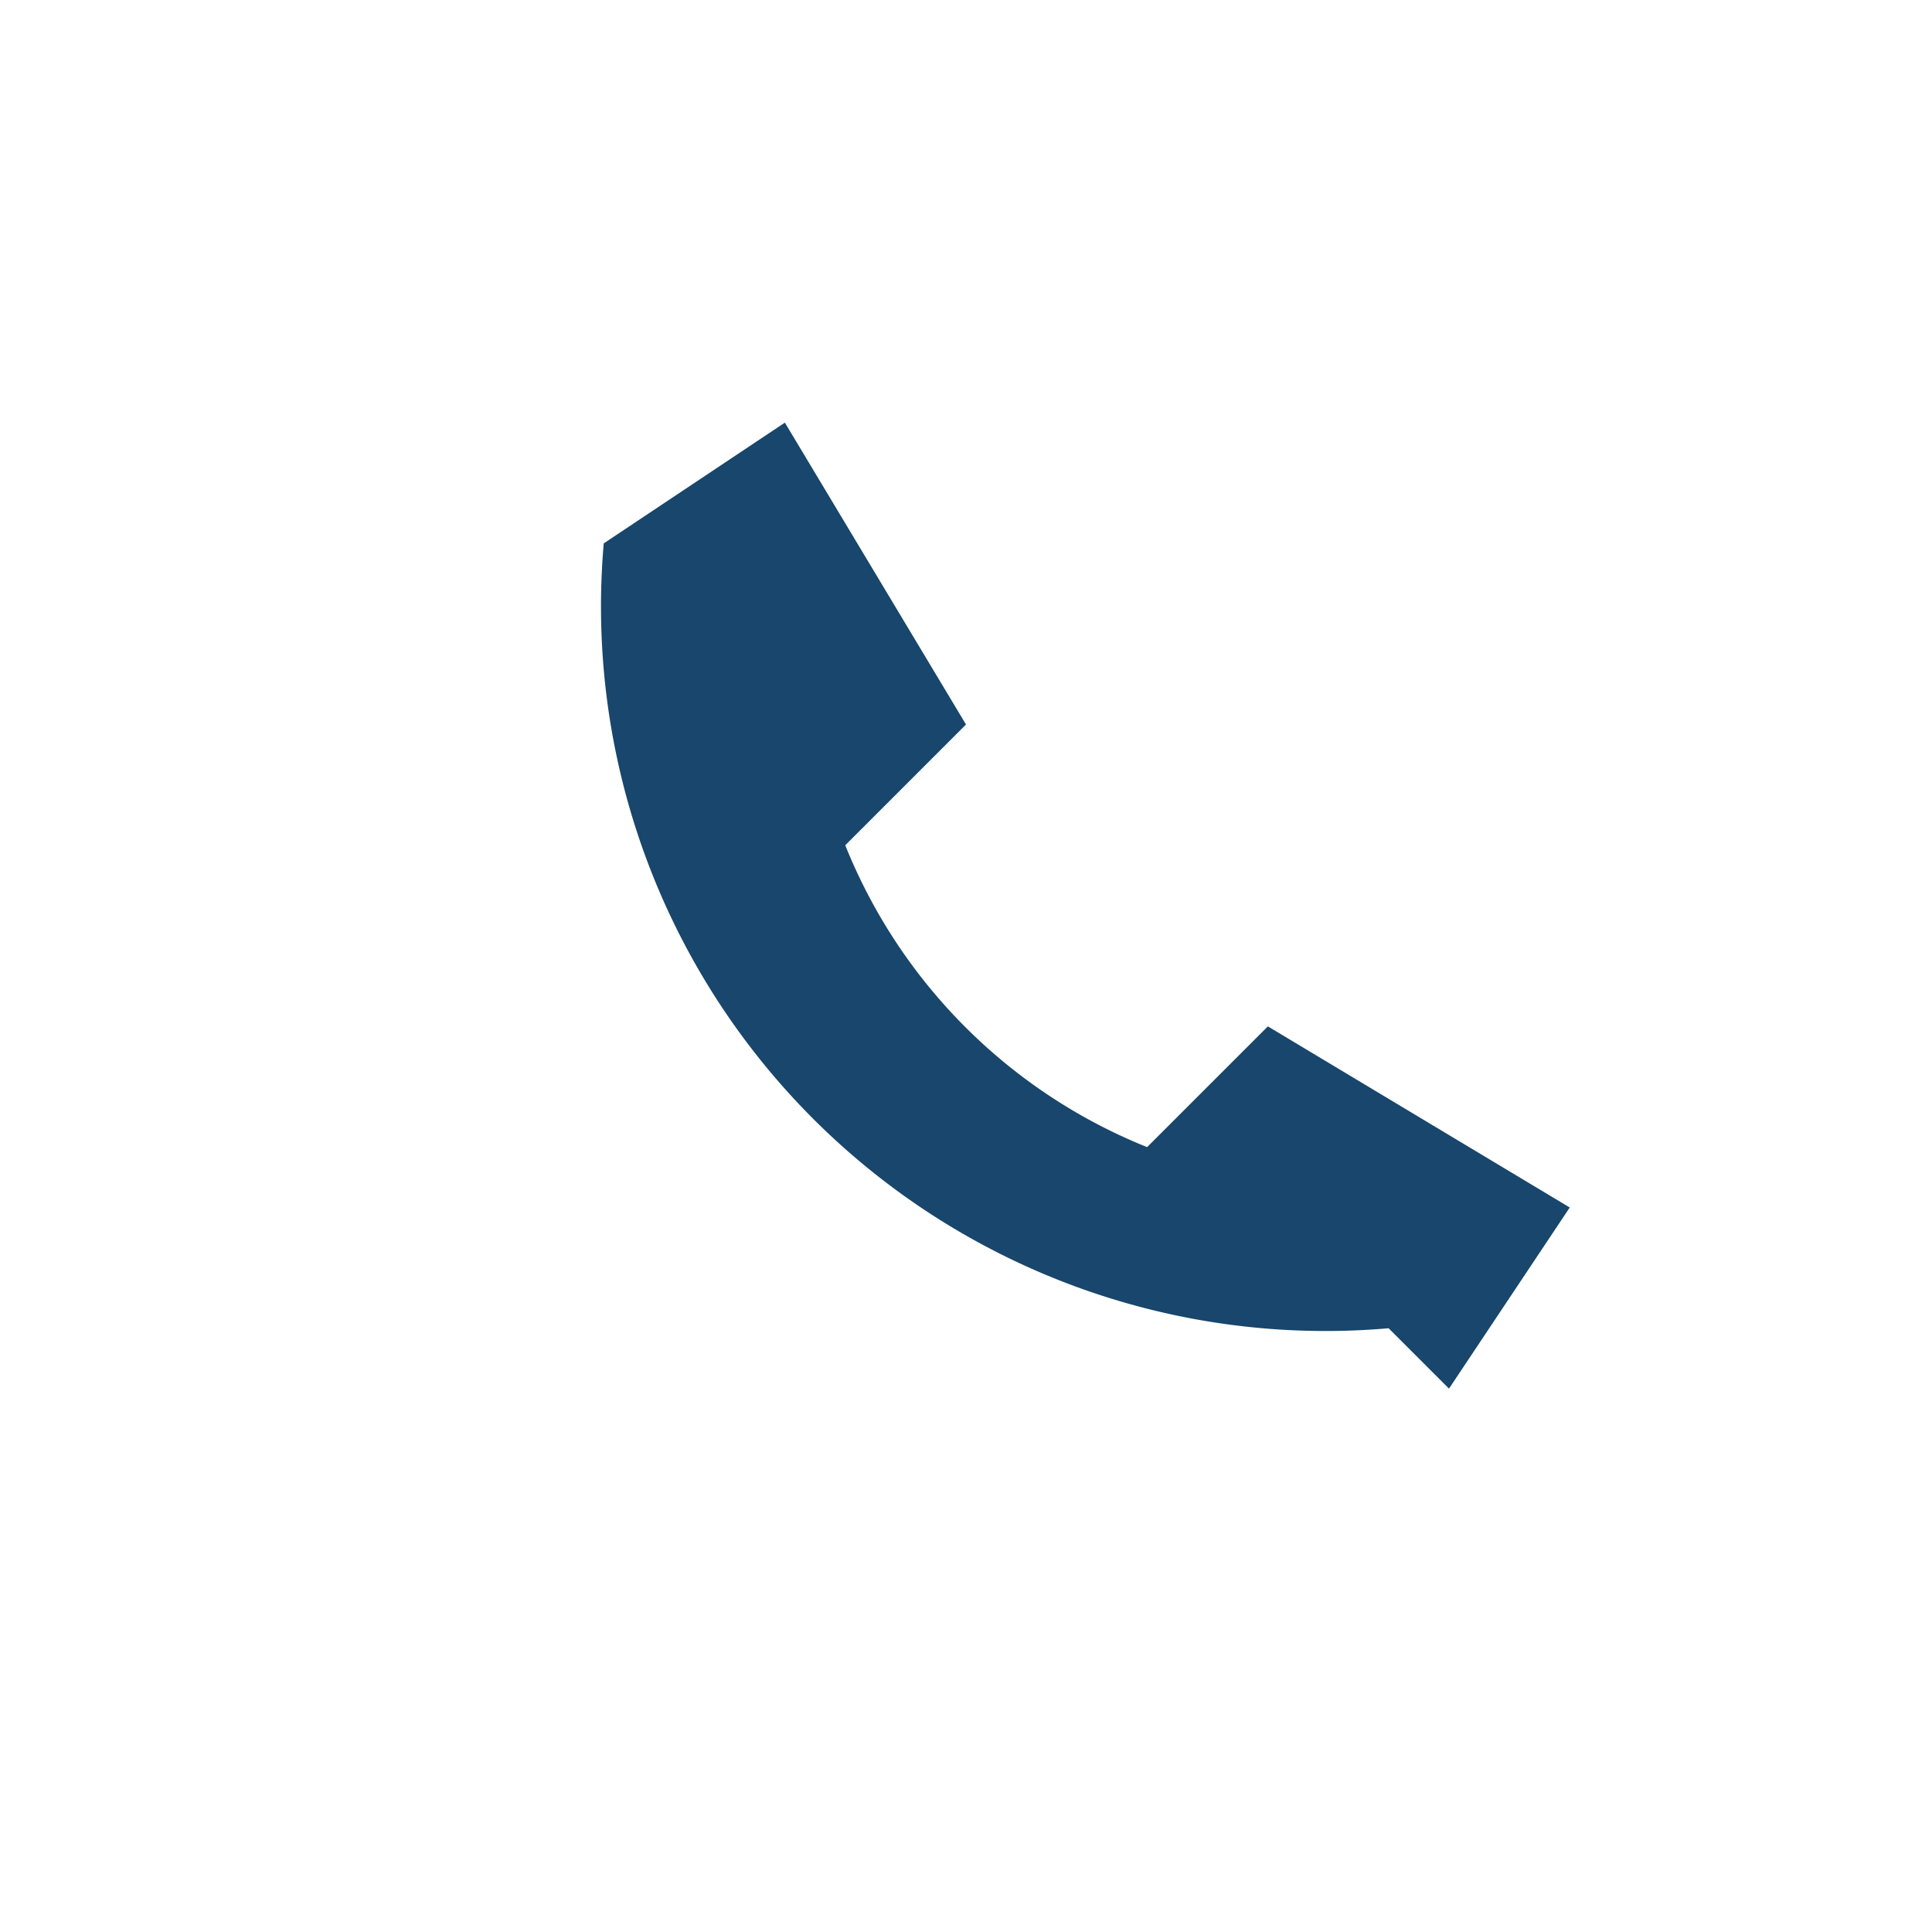
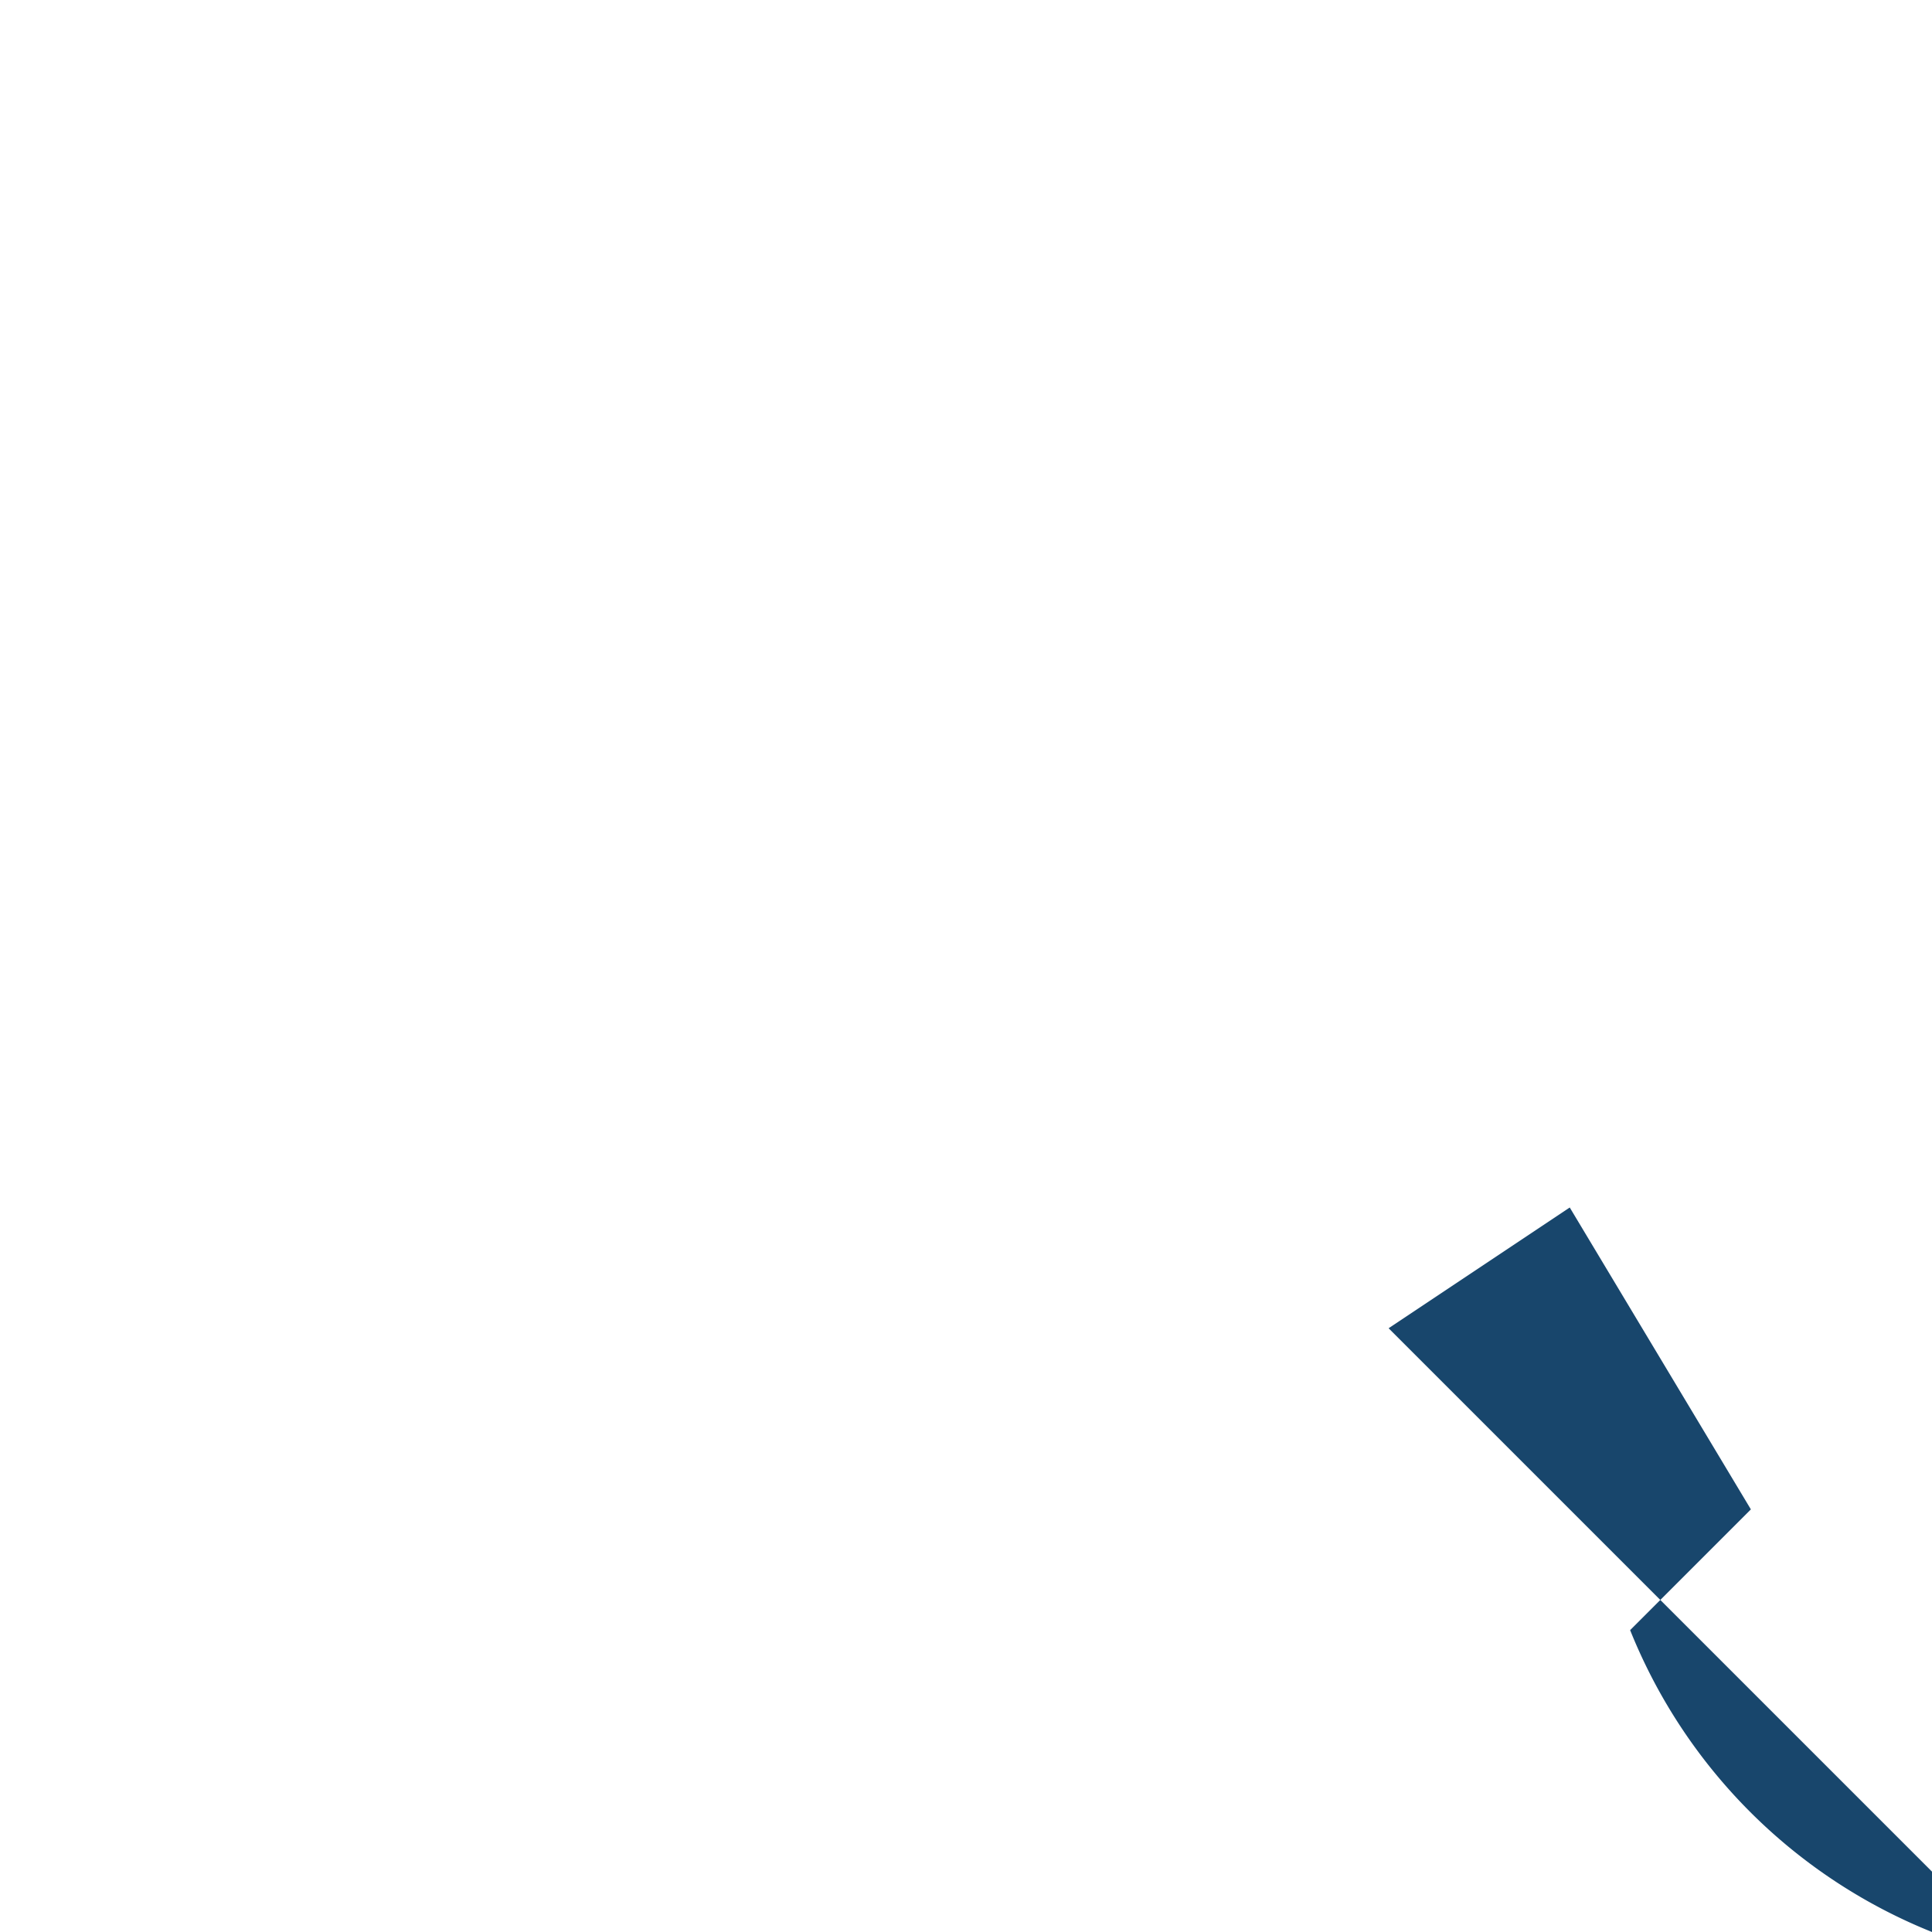
<svg xmlns="http://www.w3.org/2000/svg" width="32" height="32" viewBox="0 0 32 32">
-   <rect width="32" height="32" fill="none" />
-   <path d="M23 22a12 12 0 0 1-13-13l3-2 3 5-2 2a9 9 0 0 0 5 5l2-2 5 3-2 3z" fill="#18466C" />
+   <path d="M23 22l3-2 3 5-2 2a9 9 0 0 0 5 5l2-2 5 3-2 3z" fill="#18466C" />
</svg>